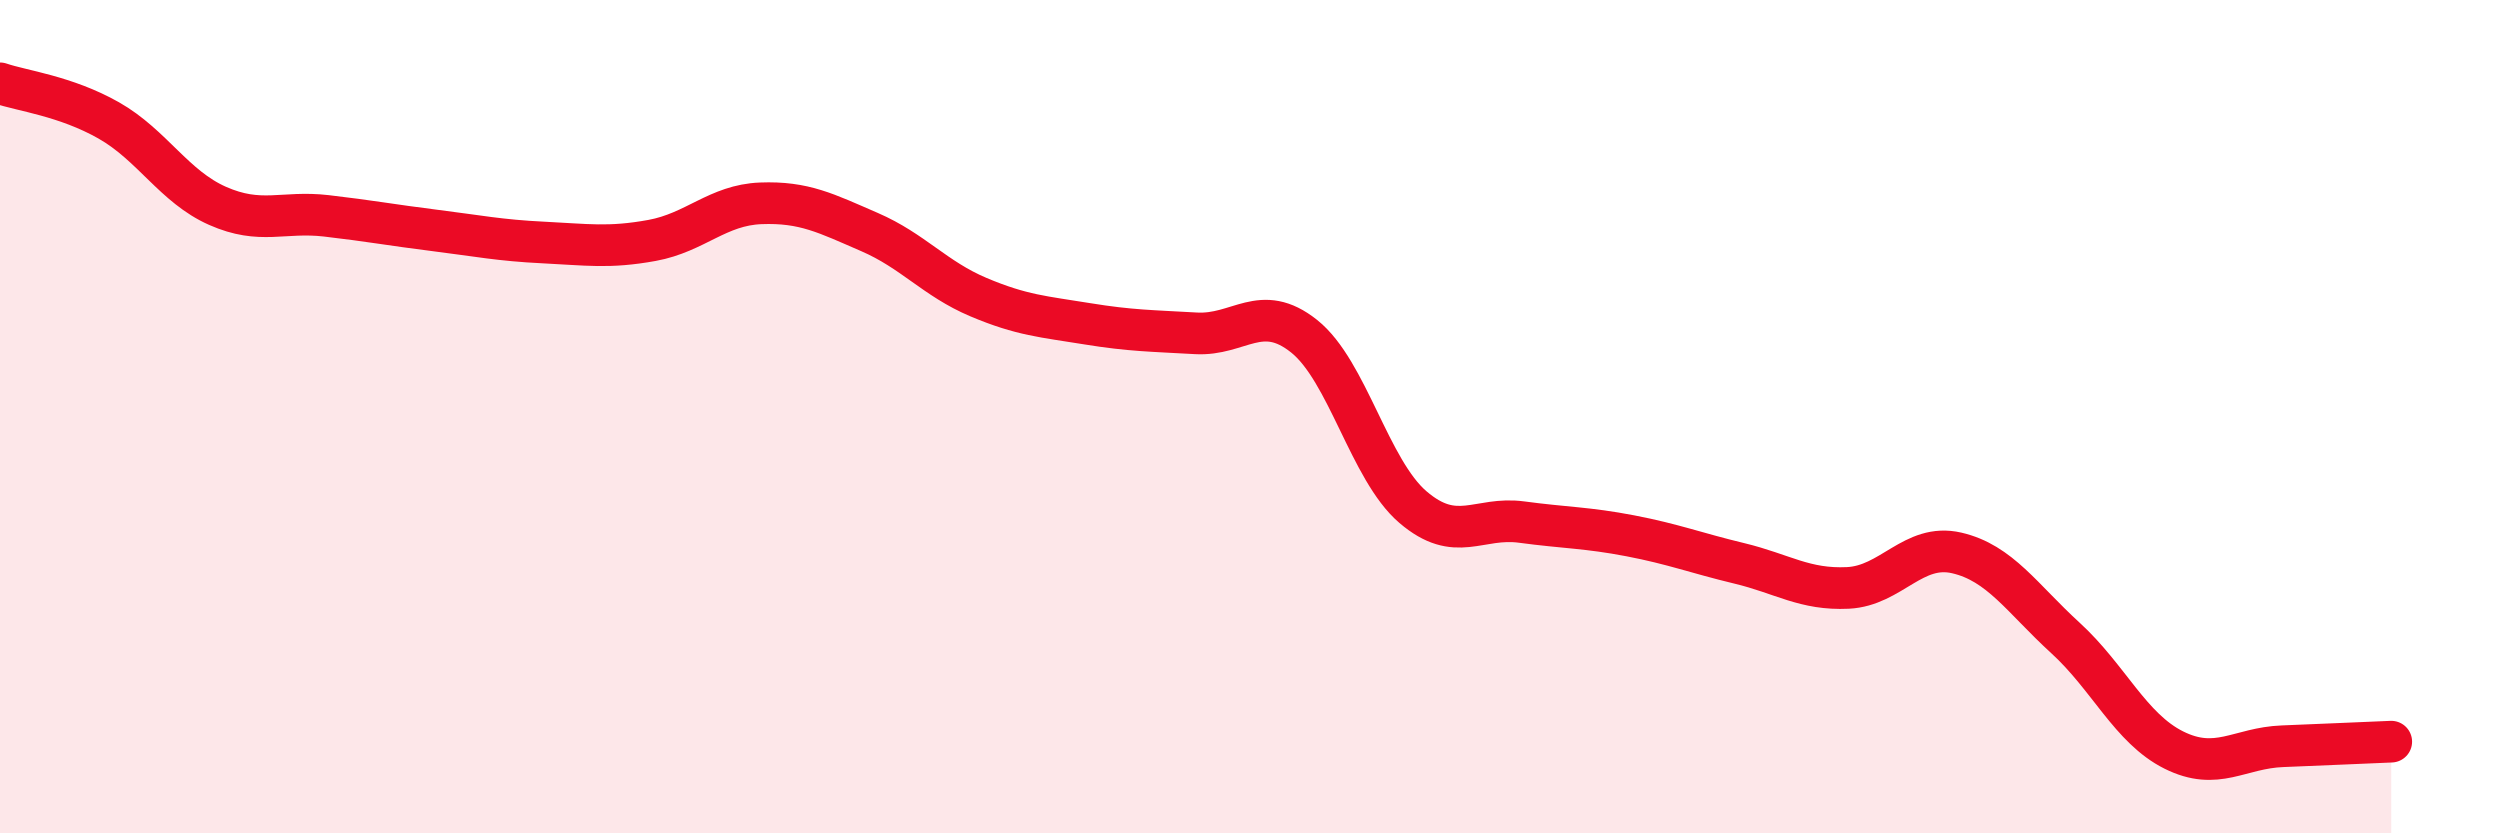
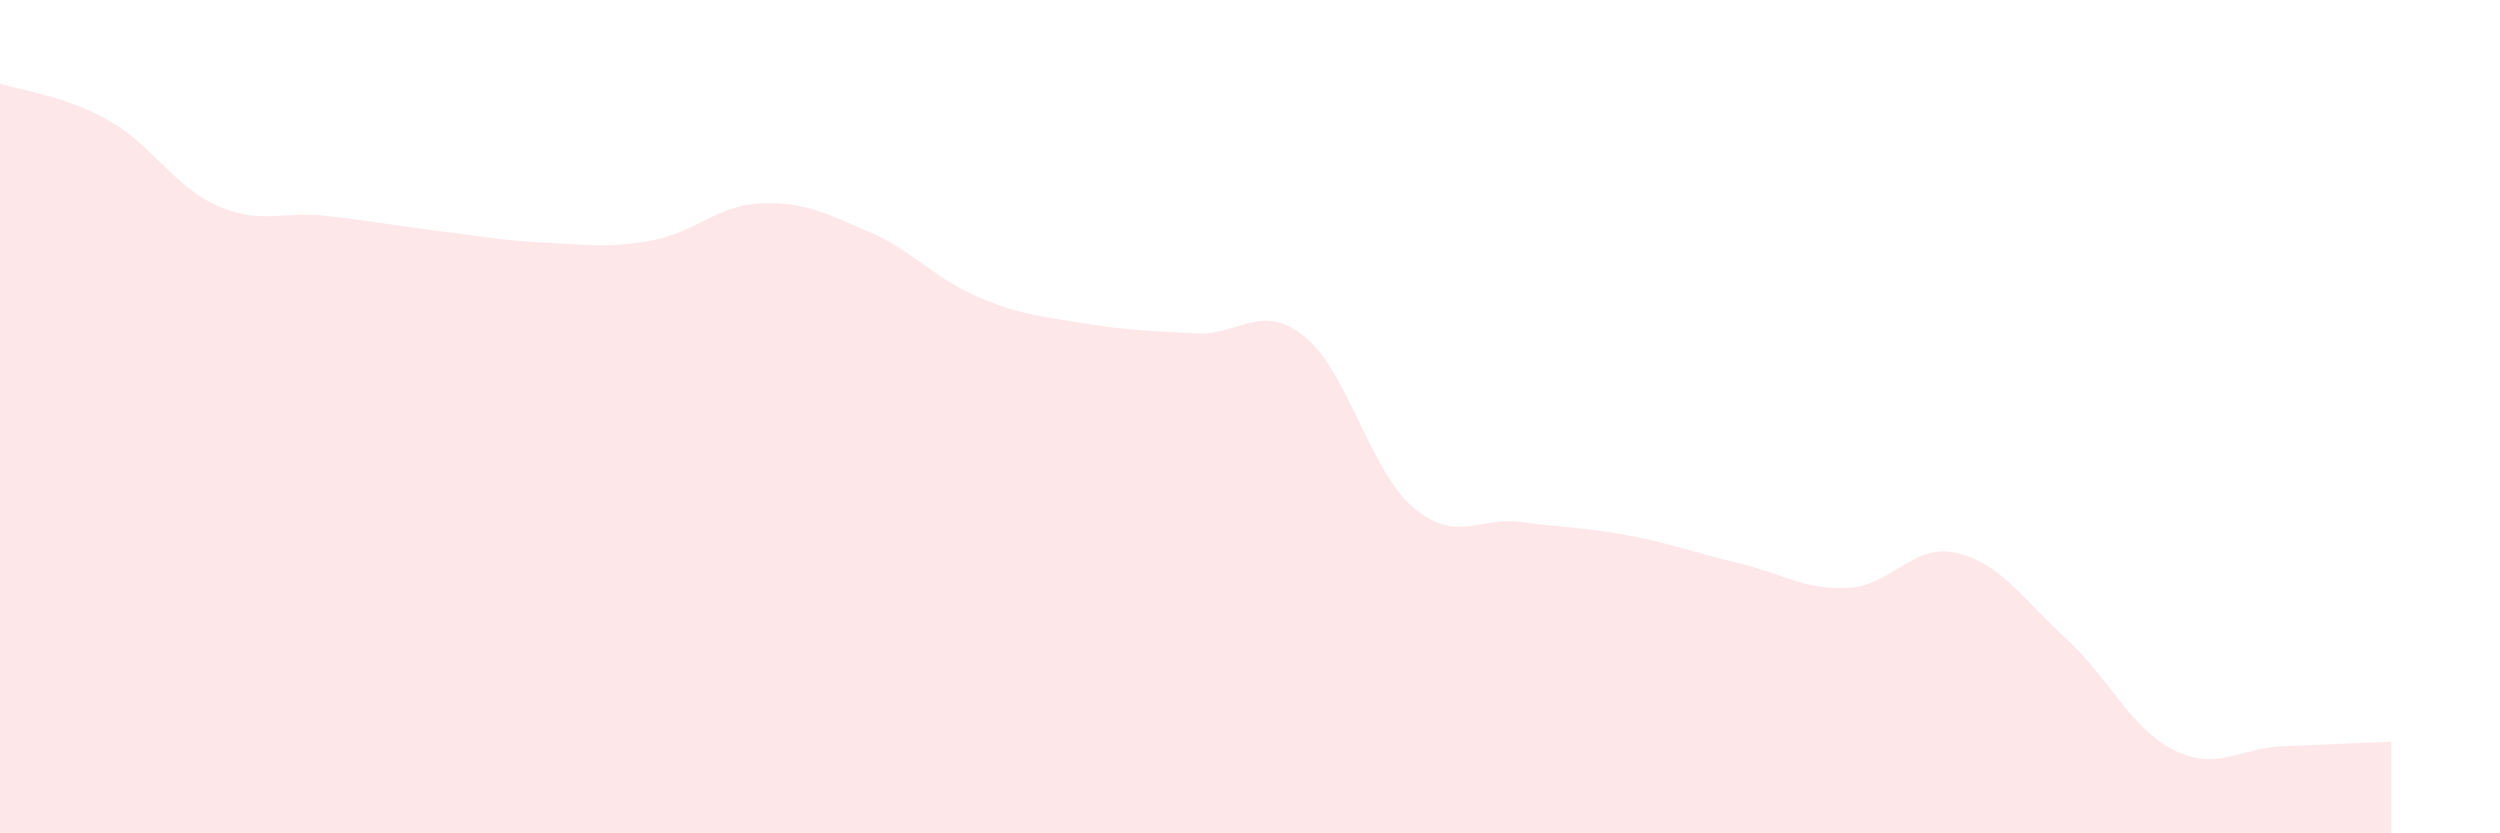
<svg xmlns="http://www.w3.org/2000/svg" width="60" height="20" viewBox="0 0 60 20">
  <path d="M 0,2 C 0.52,2.18 1.57,2.3 2.61,2.89 C 3.65,3.48 4.18,4.48 5.22,4.94 C 6.26,5.4 6.79,5.06 7.83,5.18 C 8.87,5.3 9.39,5.4 10.43,5.53 C 11.47,5.66 12,5.77 13.04,5.82 C 14.08,5.87 14.61,5.96 15.65,5.77 C 16.69,5.58 17.22,4.92 18.26,4.88 C 19.3,4.84 19.83,5.12 20.87,5.57 C 21.91,6.02 22.44,6.69 23.48,7.13 C 24.52,7.57 25.05,7.6 26.09,7.77 C 27.13,7.94 27.66,7.94 28.7,8 C 29.74,8.06 30.26,7.24 31.3,8.07 C 32.34,8.9 32.87,11.28 33.91,12.17 C 34.95,13.06 35.48,12.39 36.52,12.53 C 37.56,12.67 38.09,12.66 39.13,12.86 C 40.17,13.06 40.7,13.27 41.74,13.52 C 42.78,13.77 43.31,14.16 44.35,14.11 C 45.39,14.06 45.92,13.03 46.96,13.27 C 48,13.51 48.53,14.36 49.57,15.31 C 50.61,16.26 51.13,17.48 52.17,18 C 53.21,18.52 53.74,17.95 54.78,17.91 C 55.82,17.87 56.87,17.82 57.39,17.8L57.39 20L0 20Z" fill="#EB0A25" opacity="0.1" stroke-linecap="round" stroke-linejoin="round" />
-   <path d="M 0,2 C 0.52,2.18 1.57,2.3 2.61,2.89 C 3.65,3.48 4.18,4.48 5.22,4.94 C 6.26,5.4 6.79,5.06 7.83,5.18 C 8.87,5.3 9.39,5.4 10.43,5.53 C 11.47,5.66 12,5.77 13.04,5.82 C 14.08,5.87 14.61,5.96 15.65,5.77 C 16.69,5.58 17.22,4.92 18.26,4.88 C 19.3,4.84 19.83,5.12 20.87,5.57 C 21.91,6.02 22.44,6.69 23.48,7.13 C 24.52,7.57 25.05,7.6 26.09,7.77 C 27.13,7.94 27.66,7.94 28.7,8 C 29.74,8.06 30.26,7.24 31.3,8.07 C 32.34,8.9 32.87,11.28 33.91,12.17 C 34.95,13.06 35.48,12.39 36.52,12.53 C 37.56,12.67 38.09,12.66 39.13,12.86 C 40.17,13.06 40.7,13.27 41.74,13.52 C 42.78,13.77 43.31,14.16 44.35,14.11 C 45.39,14.06 45.92,13.03 46.96,13.27 C 48,13.51 48.53,14.36 49.57,15.31 C 50.61,16.26 51.13,17.48 52.17,18 C 53.21,18.52 53.74,17.95 54.78,17.91 C 55.82,17.87 56.87,17.82 57.39,17.8" stroke="#EB0A25" stroke-width="1" fill="none" stroke-linecap="round" stroke-linejoin="round" />
</svg>